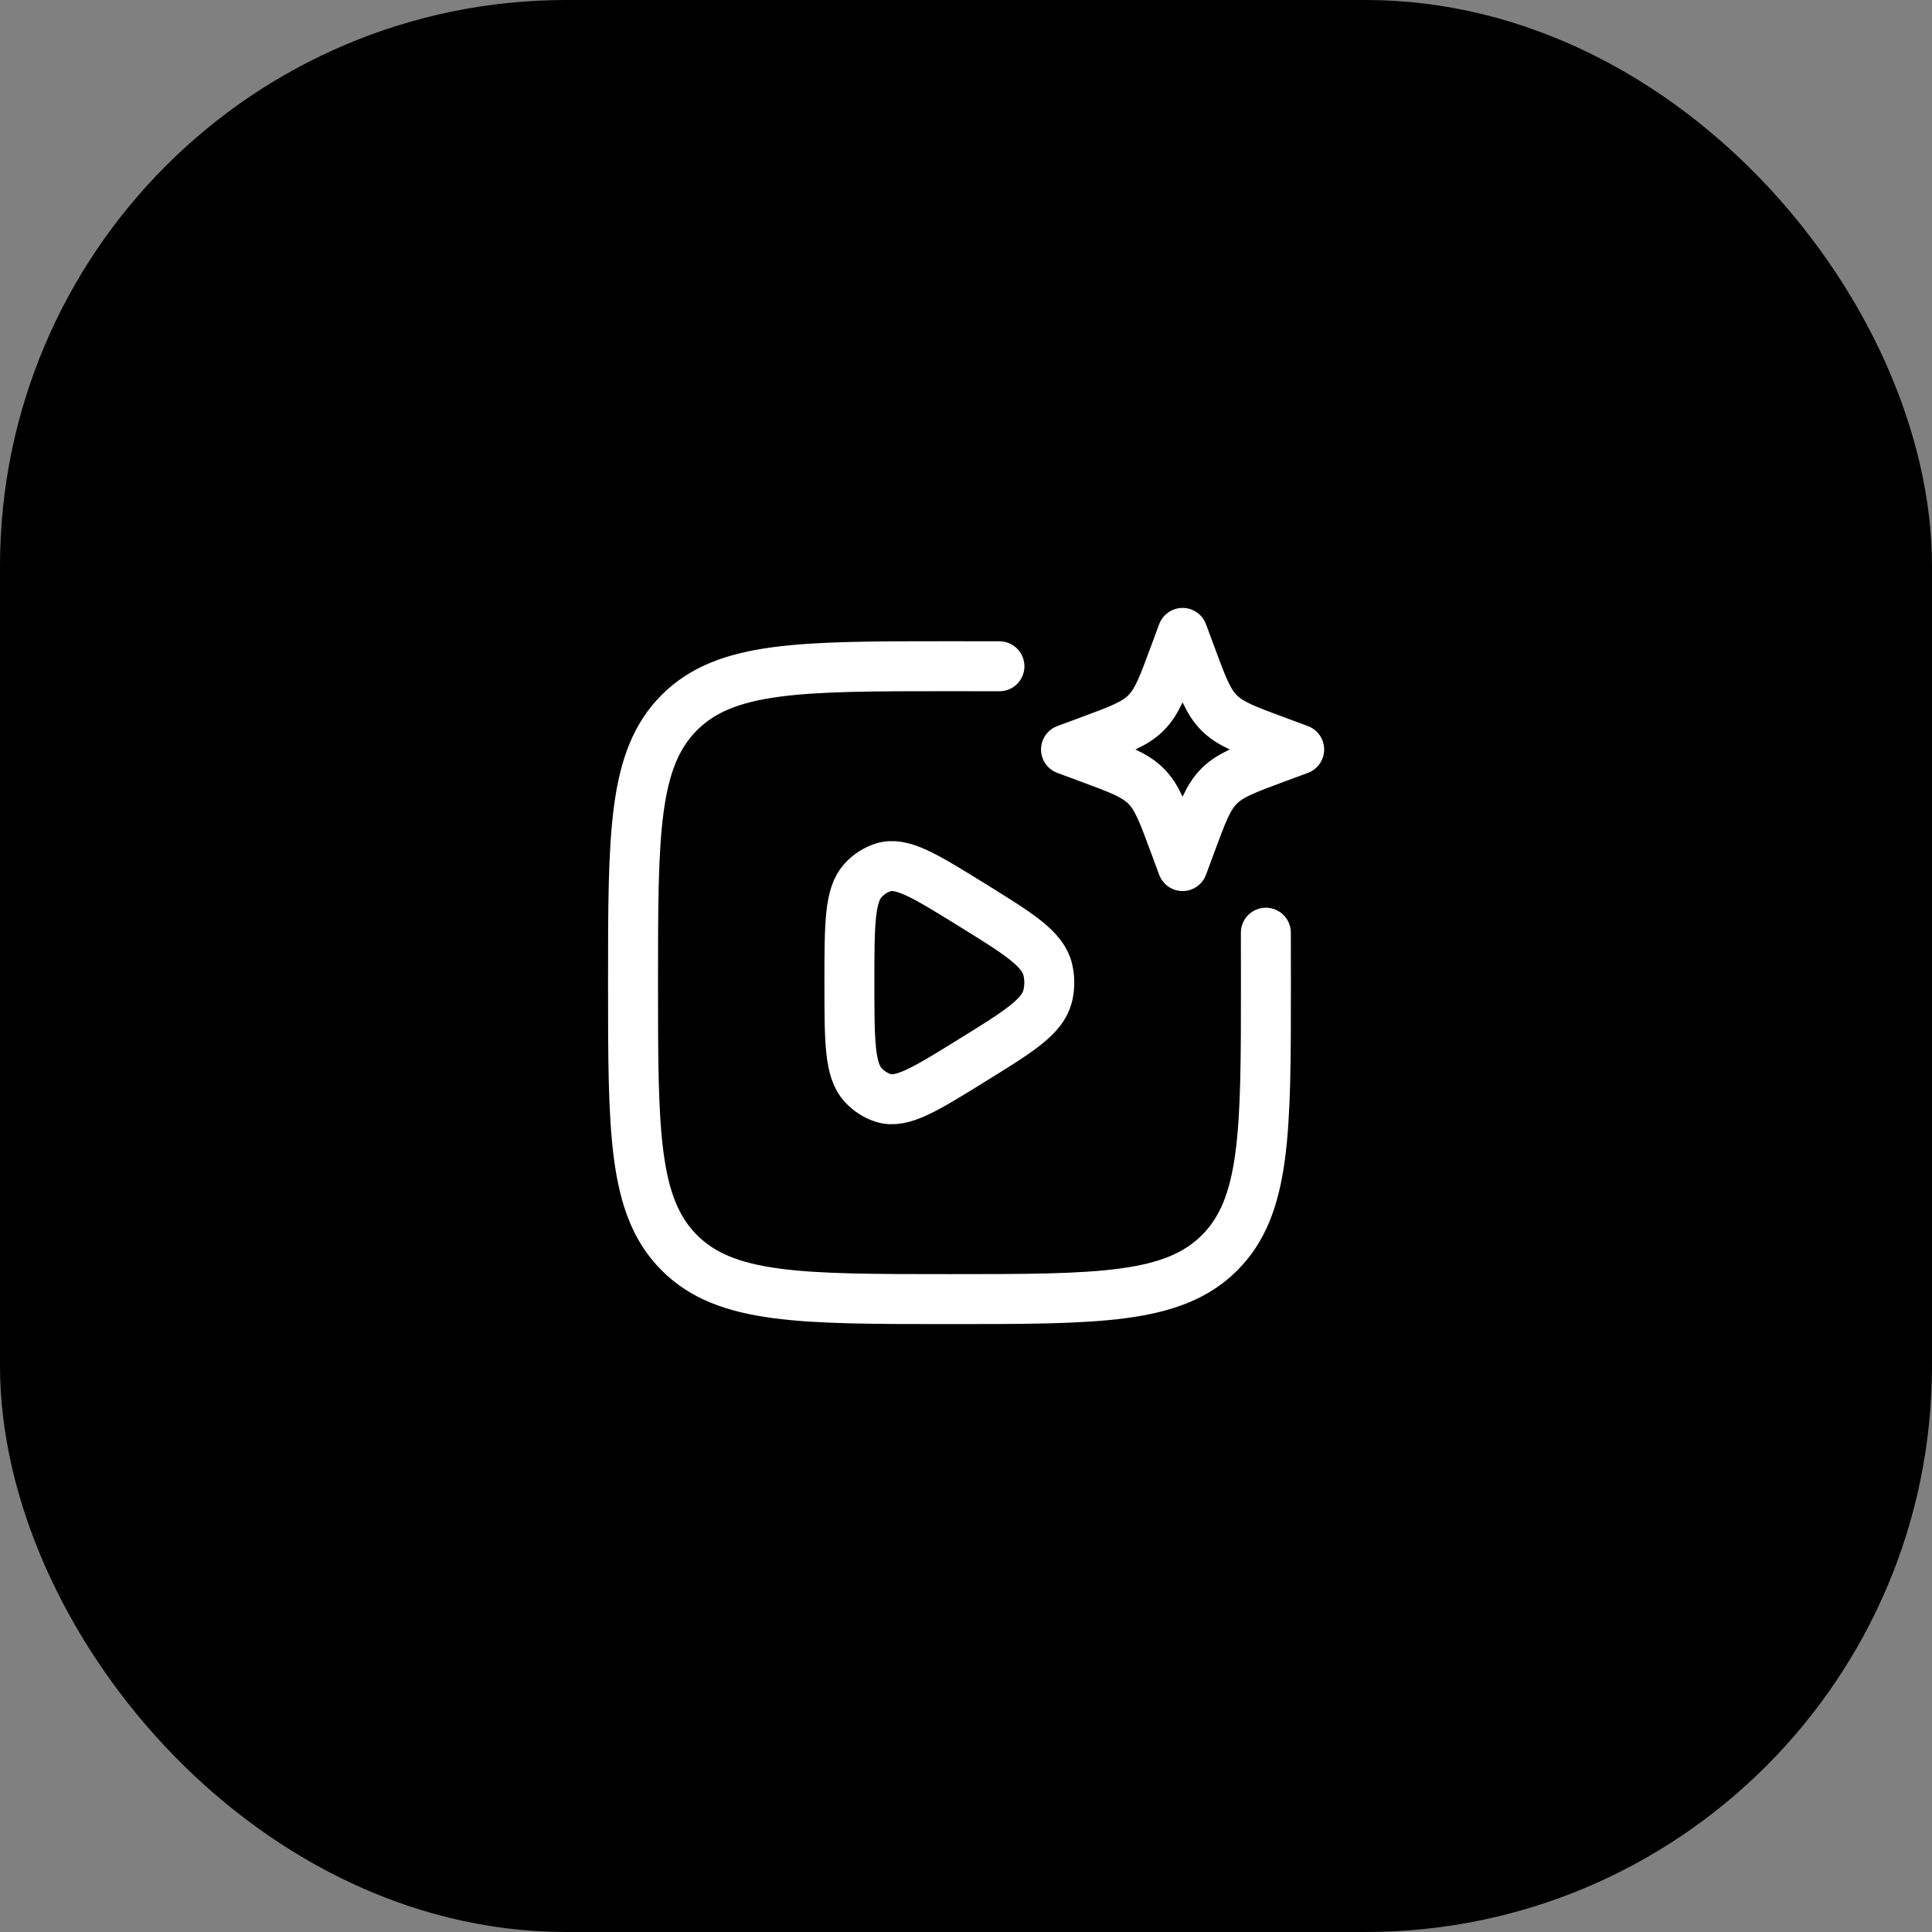
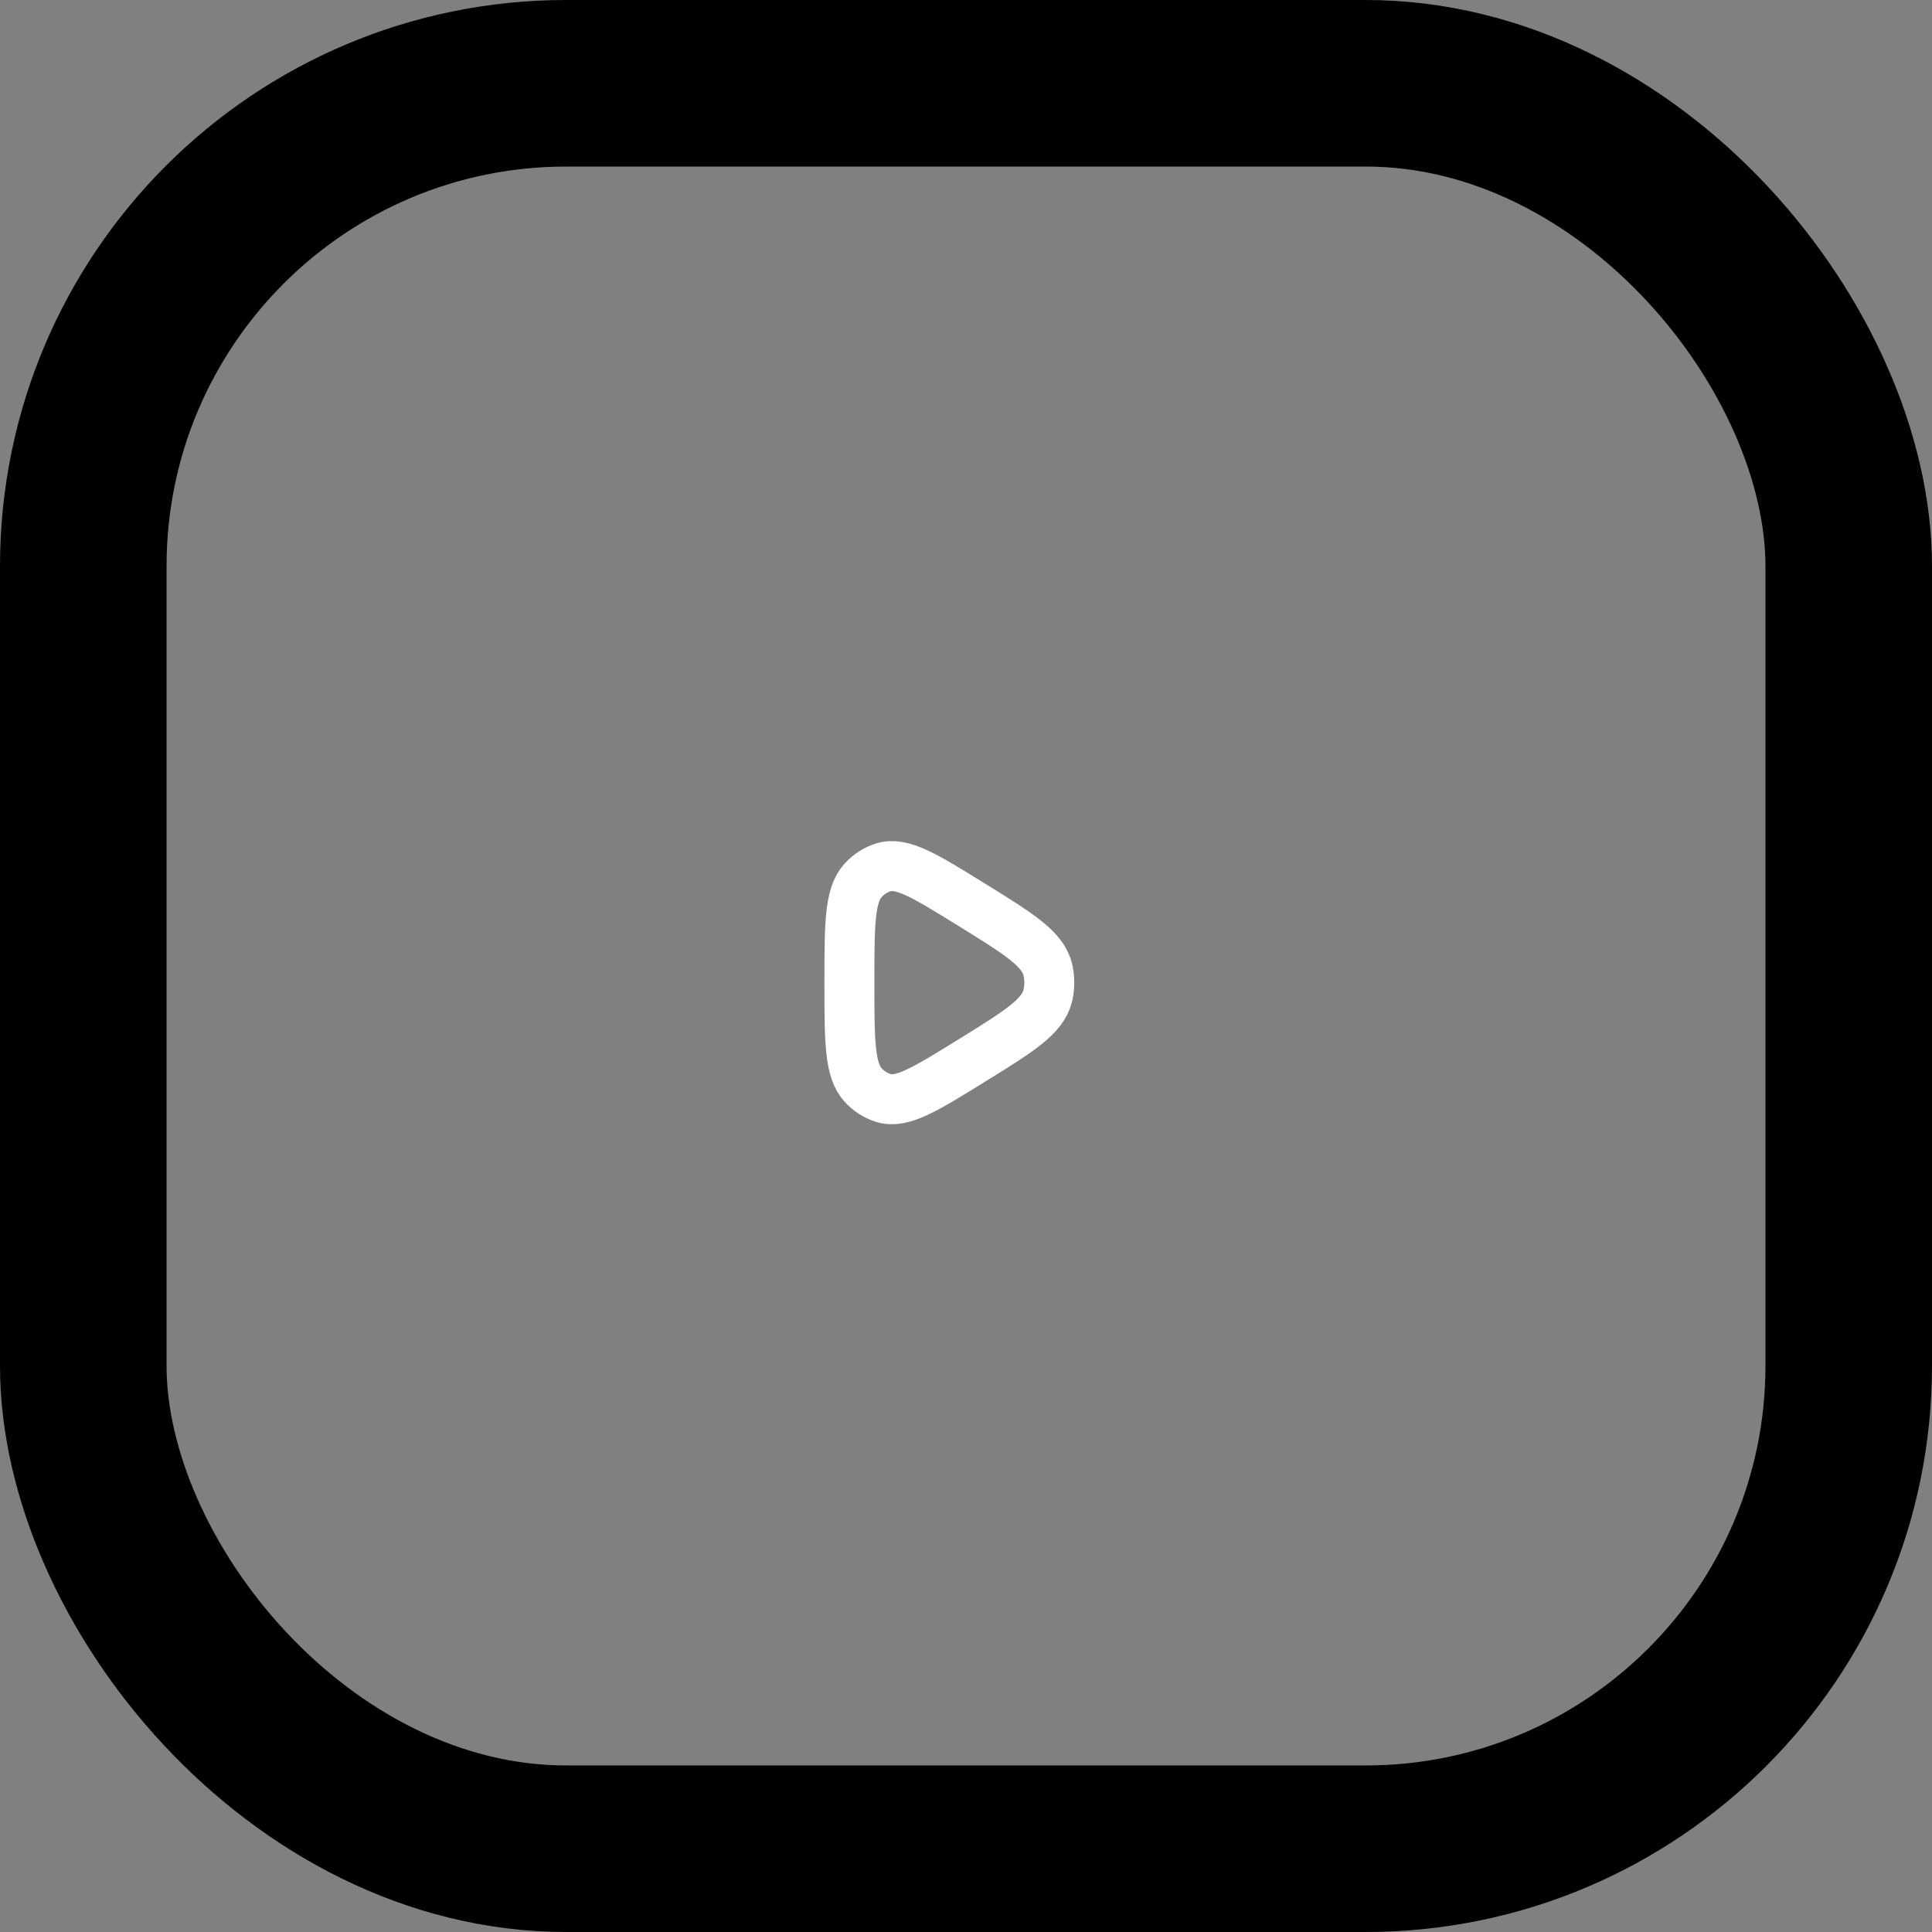
<svg xmlns="http://www.w3.org/2000/svg" width="58" height="58" viewBox="0 0 58 58" fill="none">
  <rect x="0" y="0" width="58" height="58" fill="#808080" stroke="none" />
-   <rect x="2.5" y="2.5" width="53" height="53" rx="14.5" fill="url(#paint0_linear_7409_54037)" style="" />
  <rect x="2.5" y="2.5" width="53" height="53" rx="14.5" stroke="#F6F9FF" style="stroke:#F6F9FF;stroke:color(display-p3 0.965 0.977 1);stroke-opacity:1;" stroke-width="5" />
  <path d="M31.453 29.895C31.302 30.522 30.586 30.965 29.153 31.85C27.77 32.706 27.078 33.135 26.52 32.963C26.286 32.888 26.075 32.752 25.91 32.57C25.5 32.12 25.5 31.246 25.5 29.5C25.5 27.754 25.5 26.88 25.91 26.43C26.08 26.244 26.29 26.109 26.52 26.038C27.078 25.865 27.77 26.294 29.154 27.15C30.586 28.036 31.302 28.479 31.454 29.105C31.516 29.364 31.516 29.635 31.454 29.895H31.453Z" stroke="white" style="stroke:white;stroke-opacity:1;" stroke-width="1.5" stroke-linejoin="round" />
-   <path d="M38.002 28C38.003 28.47 38.004 28.97 38.004 29.5C38.004 33.978 38.004 36.218 36.613 37.609C35.222 39 32.983 39 28.504 39C24.026 39 21.786 39 20.395 37.609C19.004 36.218 19.004 33.979 19.004 29.5C19.004 25.022 19.004 22.782 20.395 21.391C21.786 20 24.025 20 28.504 20C29.034 20 29.534 20.001 30.004 20.002" stroke="white" style="stroke:white;stroke-opacity:1;" stroke-width="1.5" stroke-linecap="round" />
-   <path d="M35.502 19L35.76 19.697C36.098 20.611 36.267 21.068 36.6 21.401C36.934 21.735 37.391 21.904 38.305 22.242L39.002 22.5L38.305 22.758C37.391 23.096 36.934 23.265 36.601 23.598C36.267 23.932 36.098 24.389 35.76 25.303L35.502 26L35.244 25.303C34.906 24.389 34.737 23.932 34.404 23.599C34.07 23.265 33.613 23.096 32.699 22.758L32.002 22.5L32.699 22.242C33.613 21.904 34.07 21.735 34.403 21.402C34.737 21.068 34.906 20.611 35.244 19.697L35.502 19Z" stroke="white" style="stroke:white;stroke-opacity:1;" stroke-width="1.5" stroke-linejoin="round" />
  <defs>
    <linearGradient id="paint0_linear_7409_54037" x1="5" y1="29" x2="53" y2="29" gradientUnits="userSpaceOnUse">
      <stop stop-color="#0F2027" style="stop-color:#0F2027;stop-color:color(display-p3 0.059 0.126 0.153);stop-opacity:1;" />
      <stop offset="0.5" stop-color="#203A43" style="stop-color:#203A43;stop-color:color(display-p3 0.126 0.228 0.263);stop-opacity:1;" />
      <stop offset="1" stop-color="#2C5364" style="stop-color:#2C5364;stop-color:color(display-p3 0.172 0.326 0.392);stop-opacity:1;" />
    </linearGradient>
  </defs>
</svg>